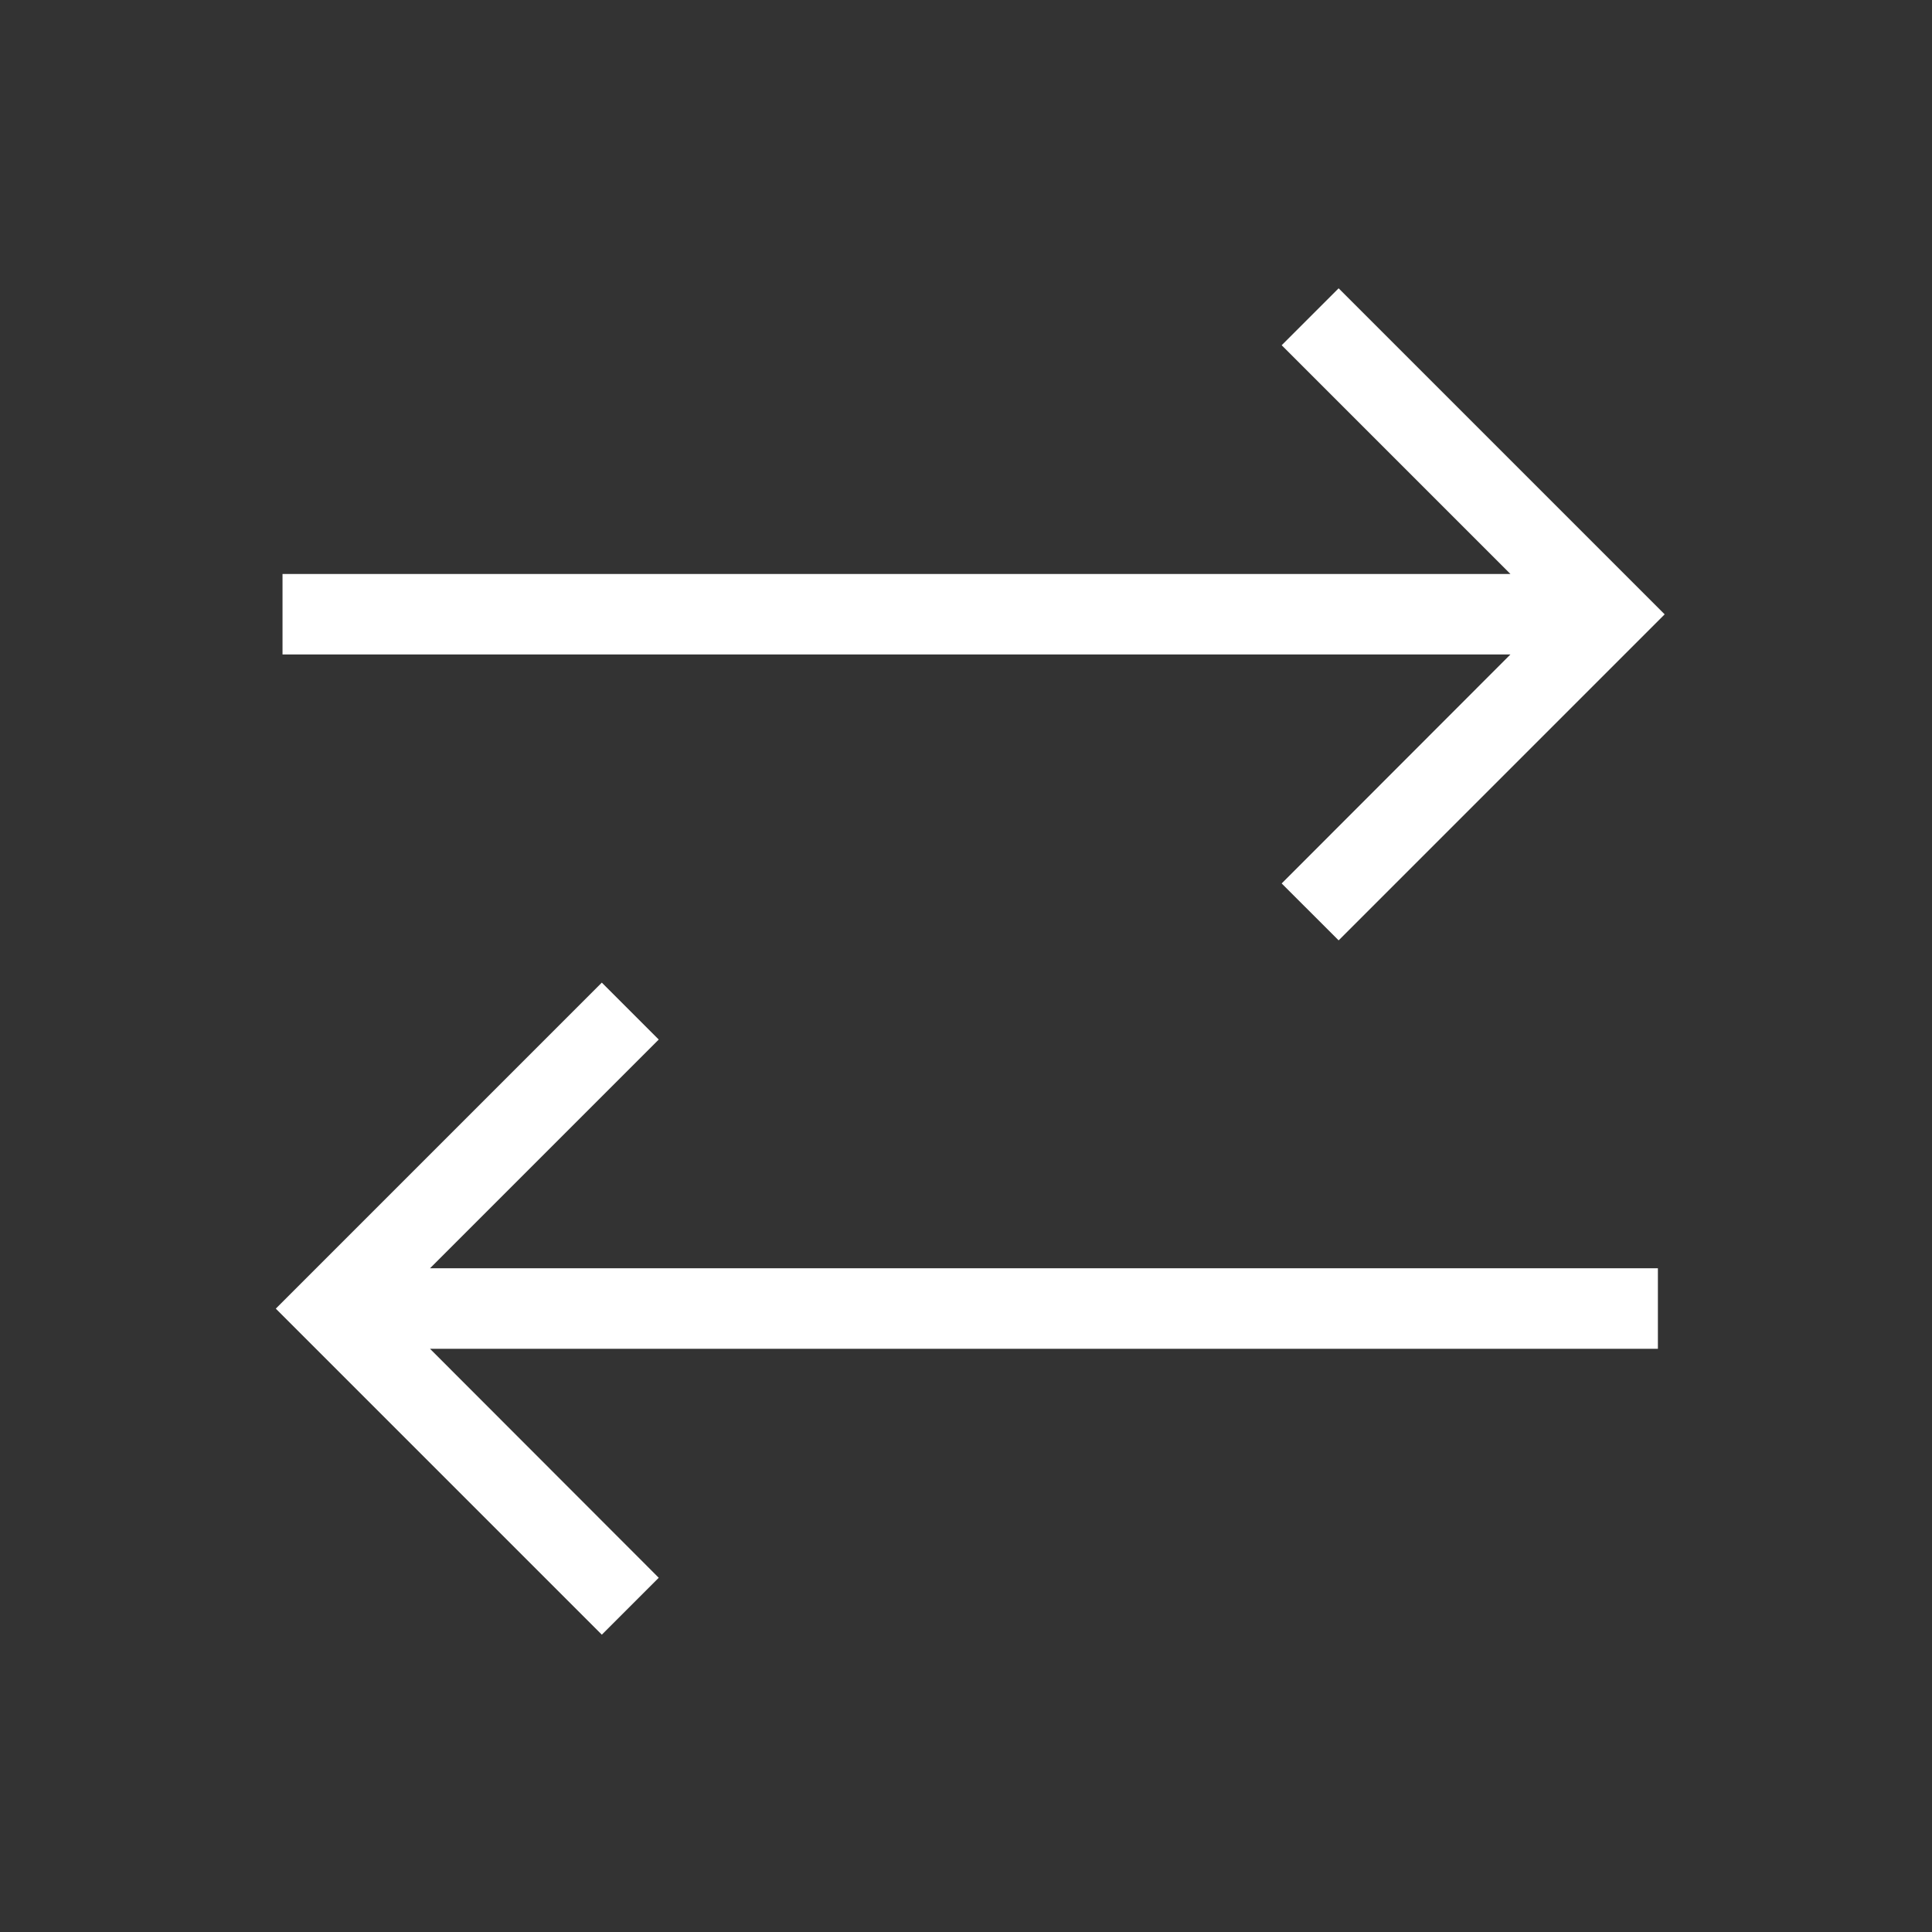
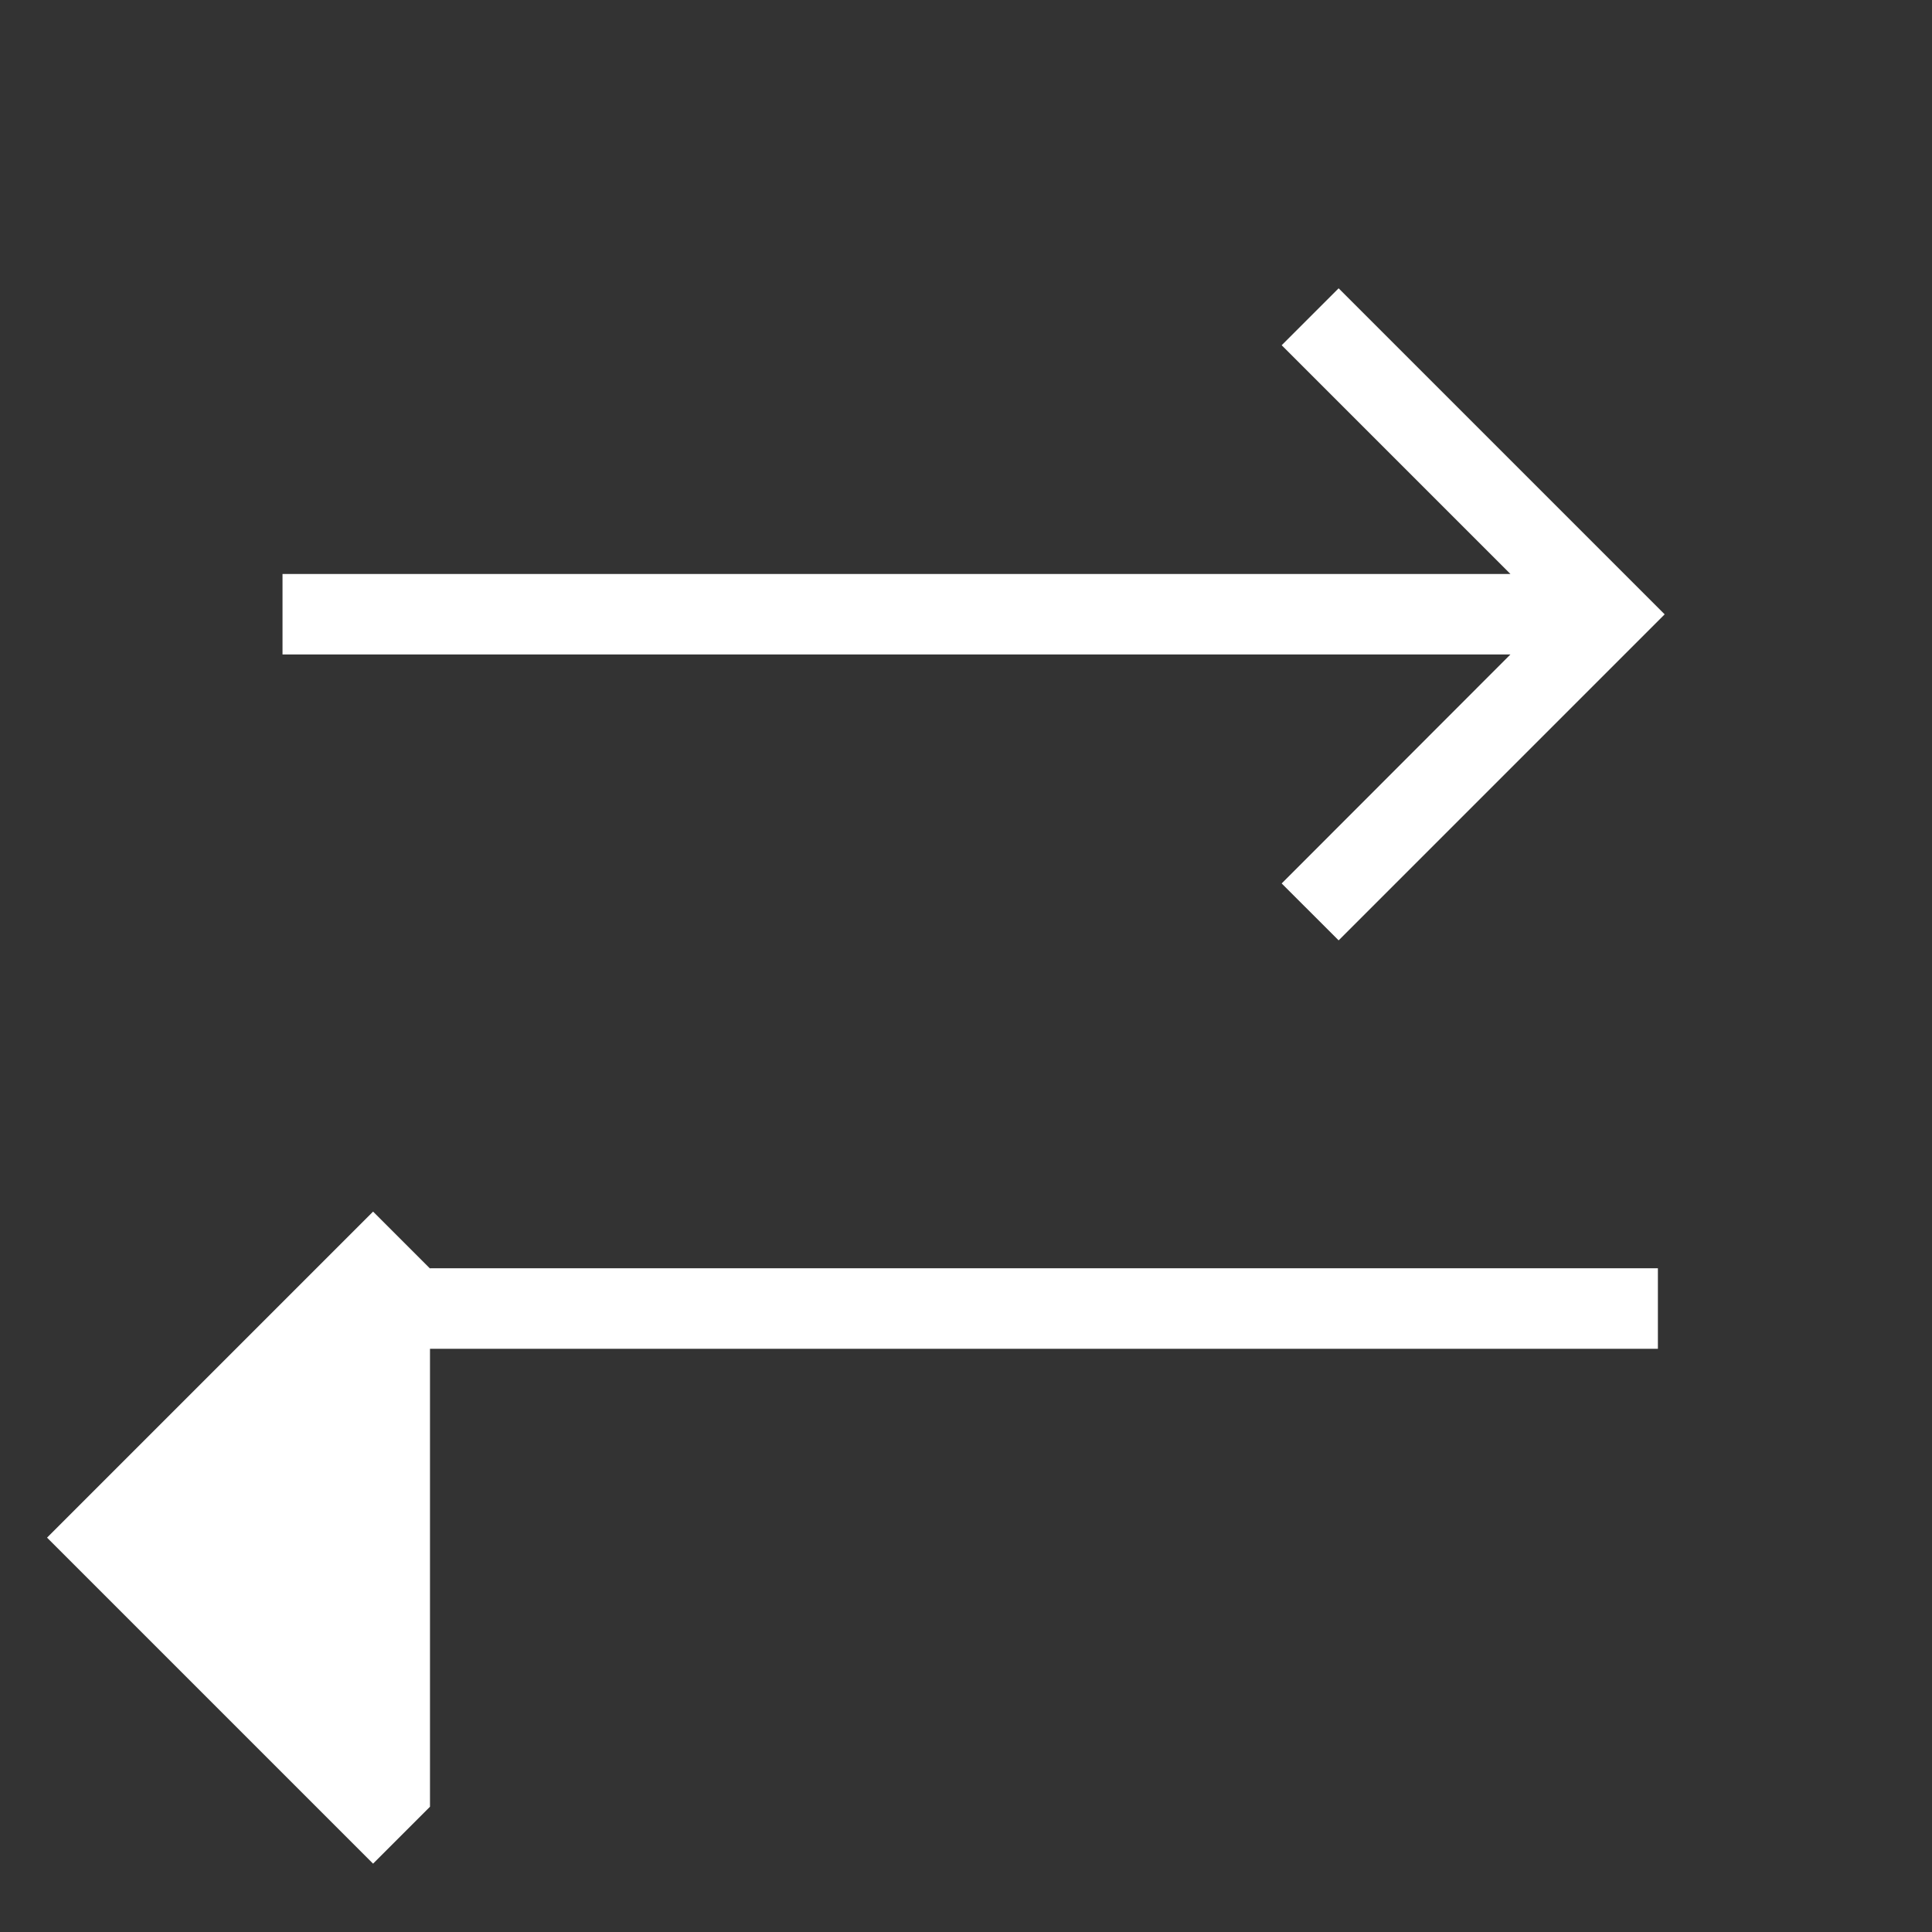
<svg xmlns="http://www.w3.org/2000/svg" viewBox="0 0 48 48">
  <rect x="0" y="0" width="48" height="48" fill="#333333" stroke="none" />
  <g id="investmentTransfers">
-     <path fill="#ffffff" d="M37.526,16.26H7.019v-2H37.526L31.843,8.577l1.415-1.414,8.1,8.1-8.1,8.1-1.415-1.414Zm-21.16,9.567-1.414-1.414-8.1,8.1,8.1,8.1,1.414-1.414L10.683,33.51H41.19v-2H10.683Z" />
+     <path fill="#ffffff" d="M37.526,16.26H7.019v-2H37.526L31.843,8.577l1.415-1.414,8.1,8.1-8.1,8.1-1.415-1.414m-21.16,9.567-1.414-1.414-8.1,8.1,8.1,8.1,1.414-1.414L10.683,33.51H41.19v-2H10.683Z" />
  </g>
</svg>